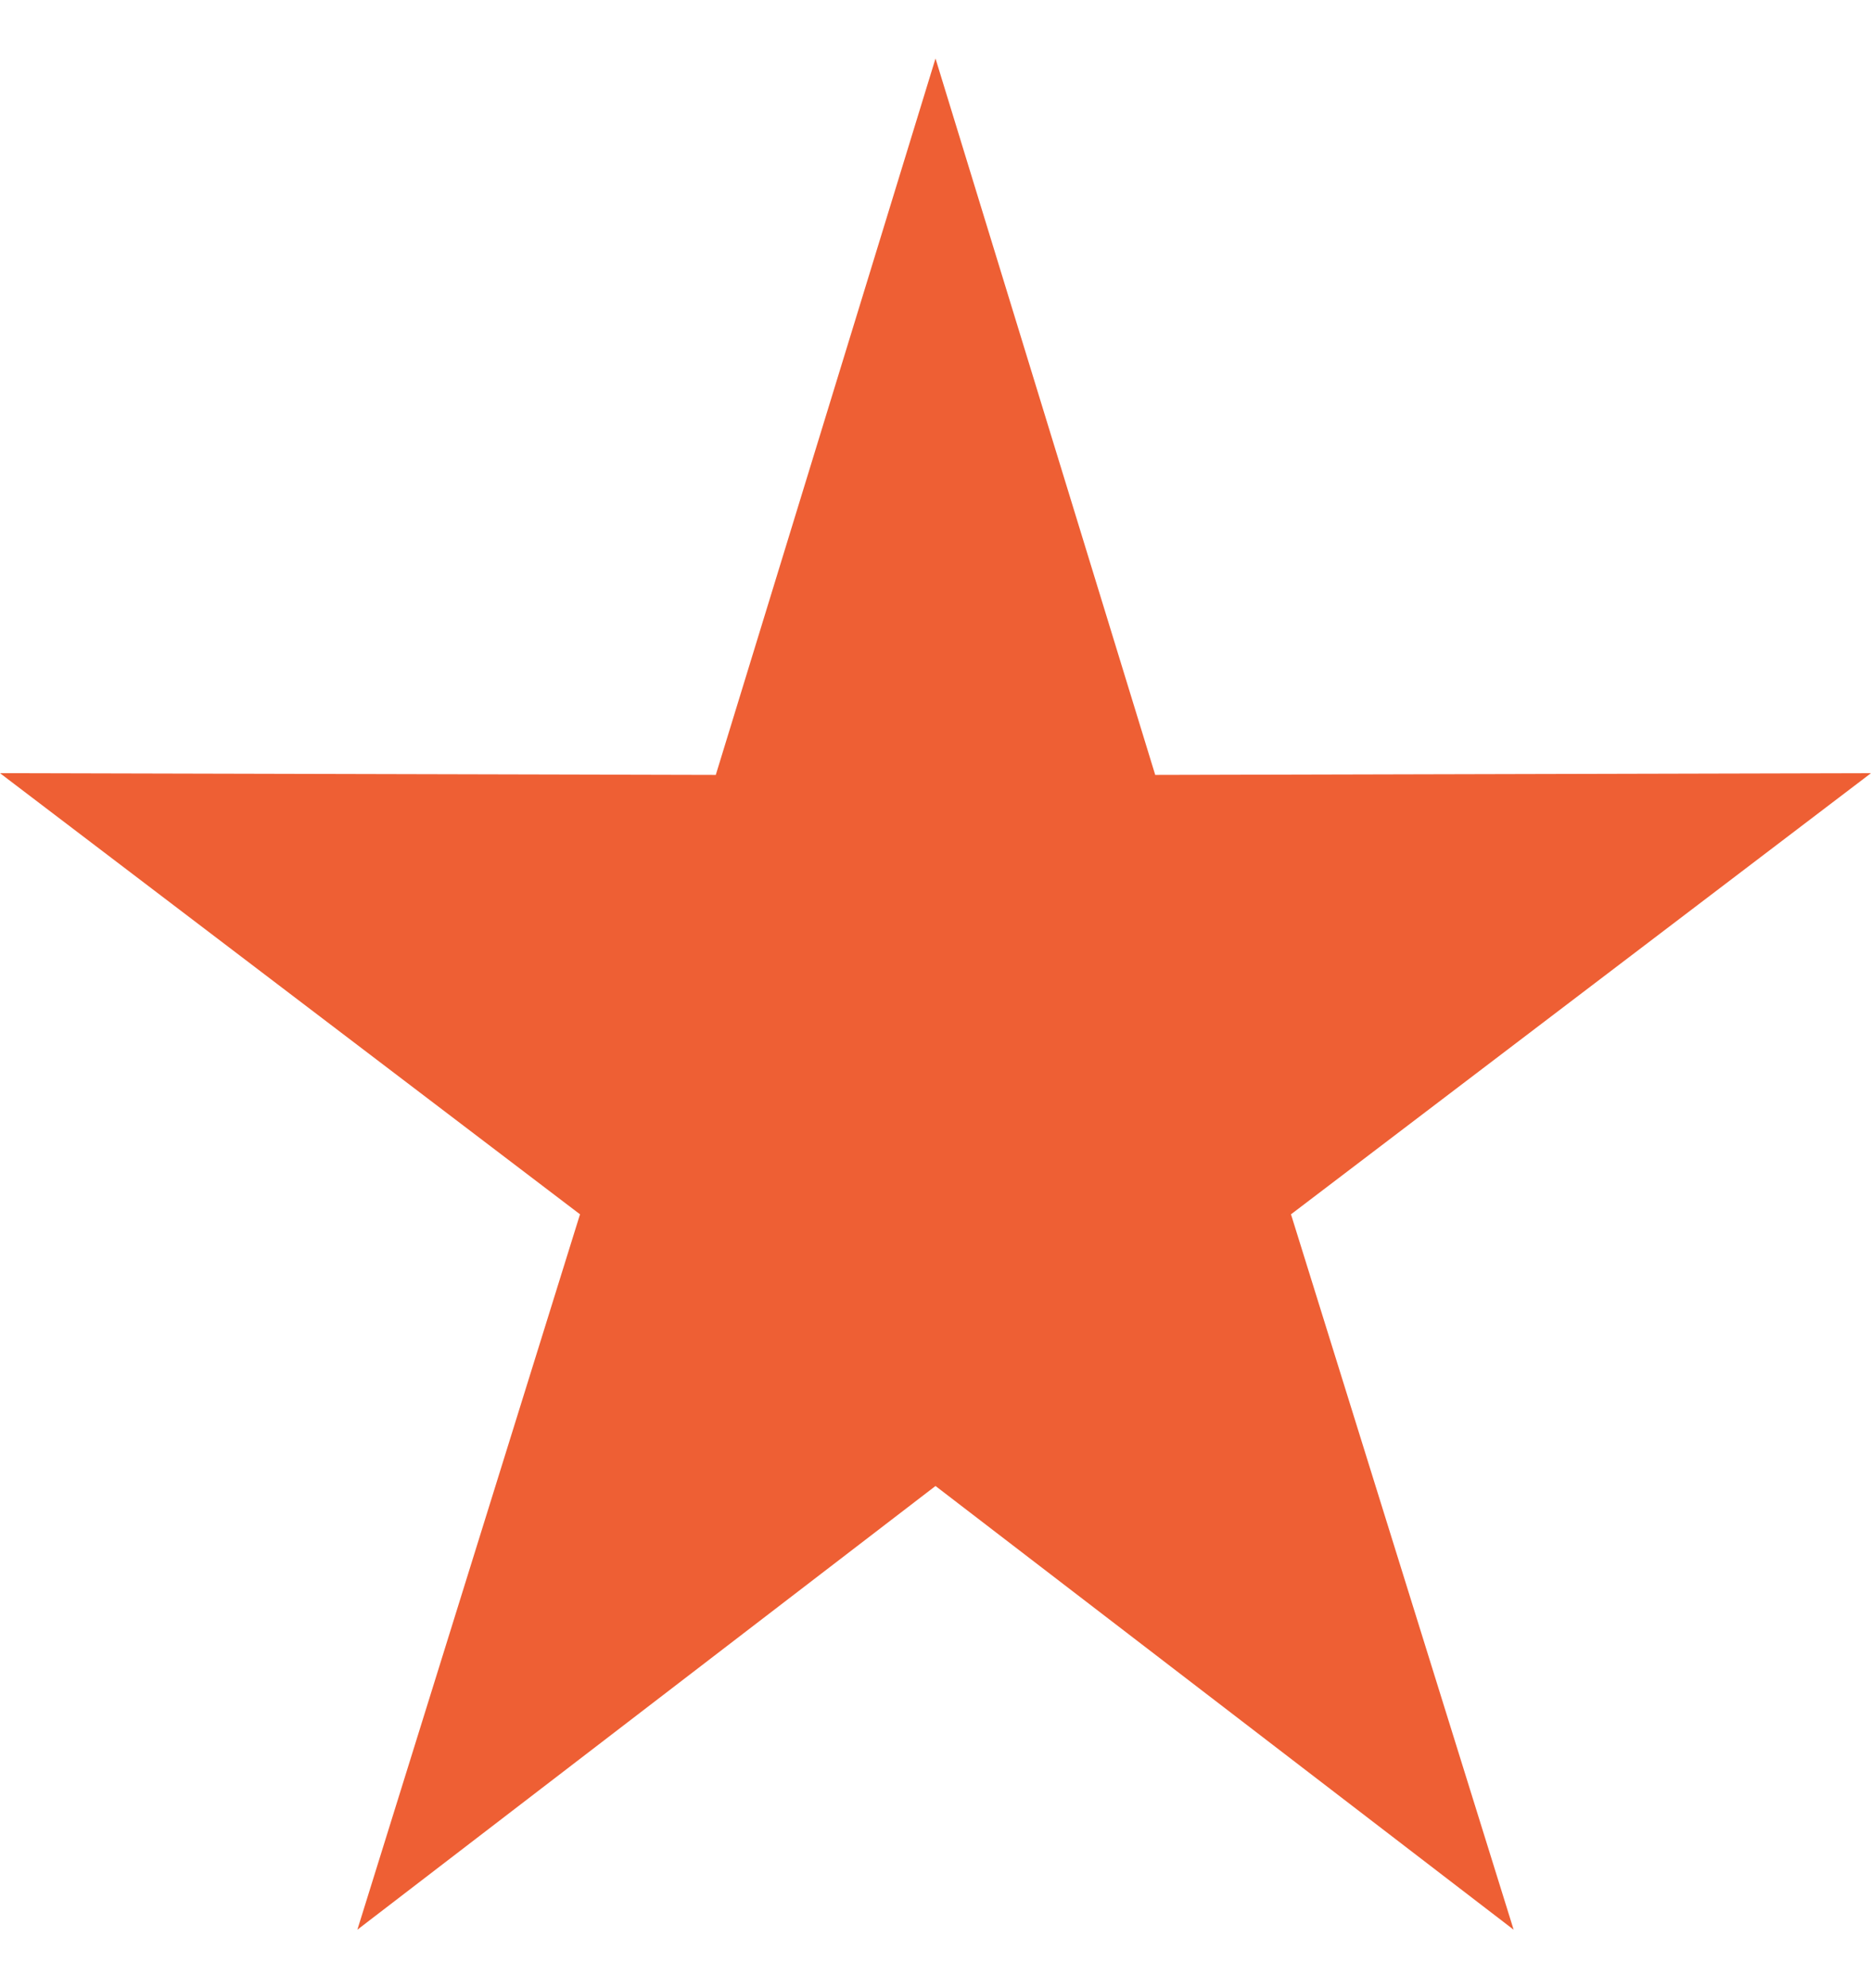
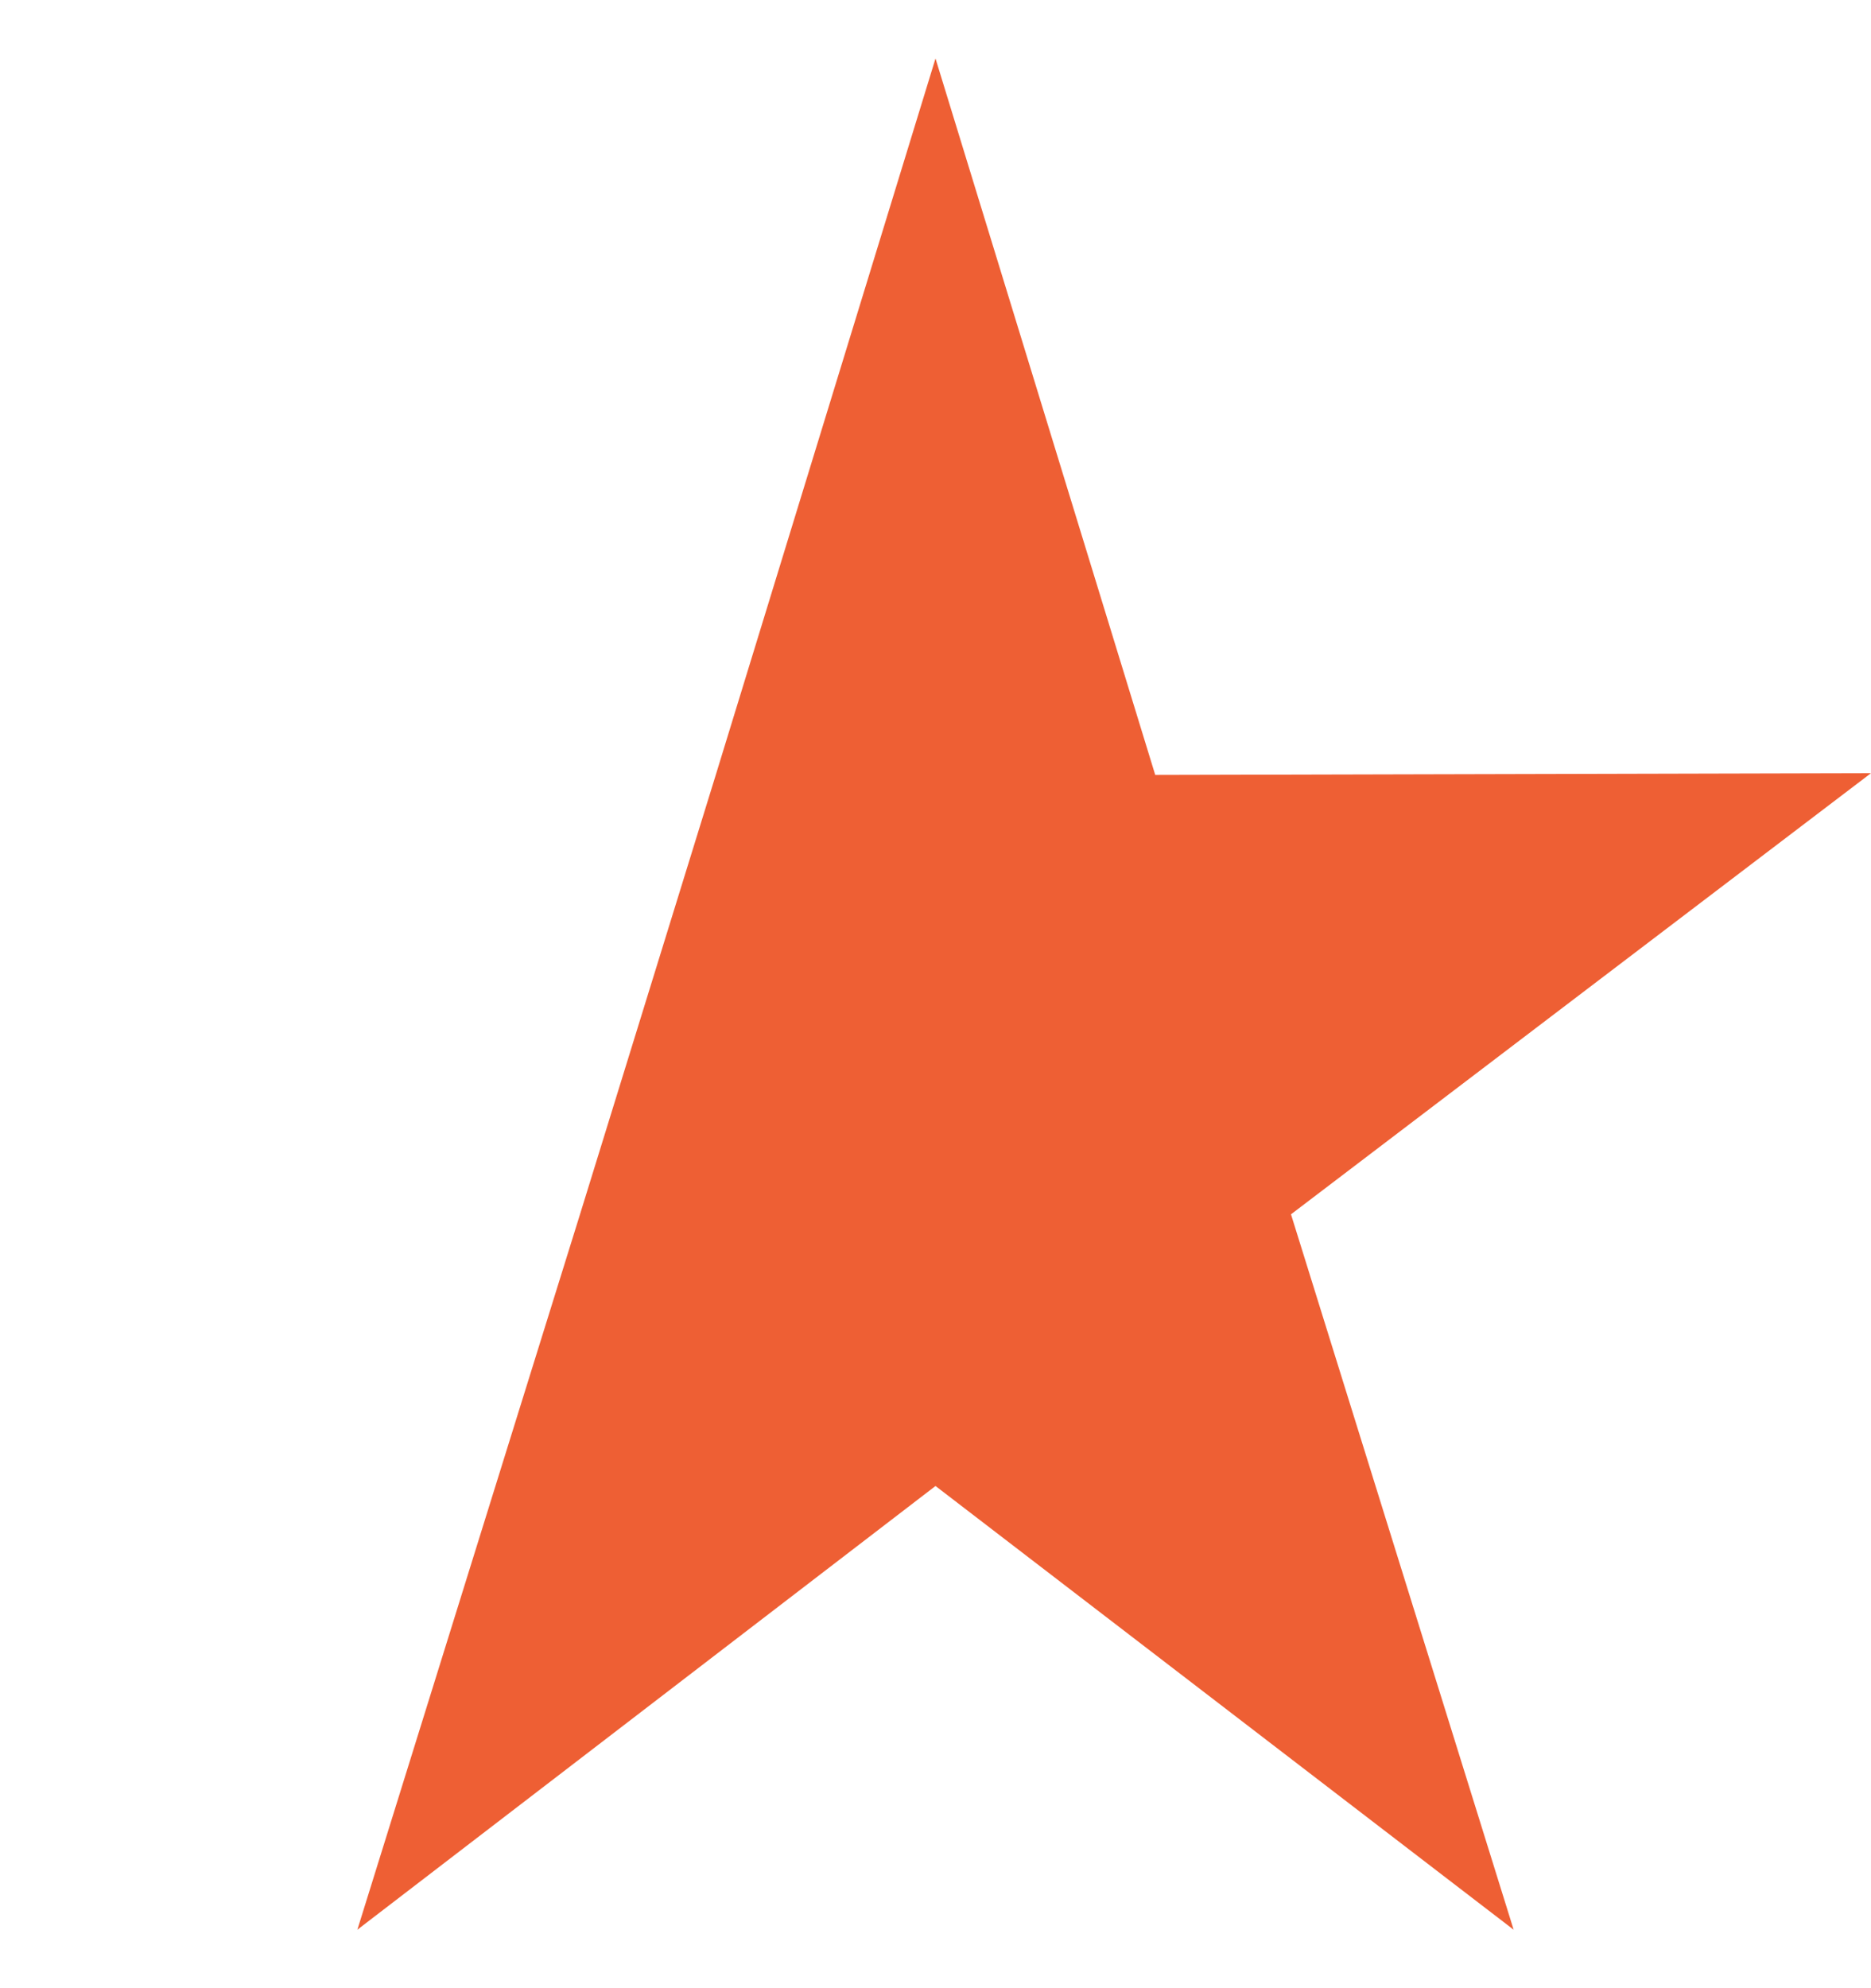
<svg xmlns="http://www.w3.org/2000/svg" width="16" height="17" viewBox="0 0 16 17" fill="none">
-   <path d="M8 0.5L9.879 6.626L16 6.611L11.04 10.383L12.944 16.5L8 12.706L3.056 16.5L4.96 10.383L0 6.611L6.121 6.626L8 0.5Z" fill="#EE5F34" />
+   <path d="M8 0.5L9.879 6.626L16 6.611L11.04 10.383L12.944 16.5L8 12.706L3.056 16.5L4.96 10.383L6.121 6.626L8 0.5Z" fill="#EE5F34" />
</svg>